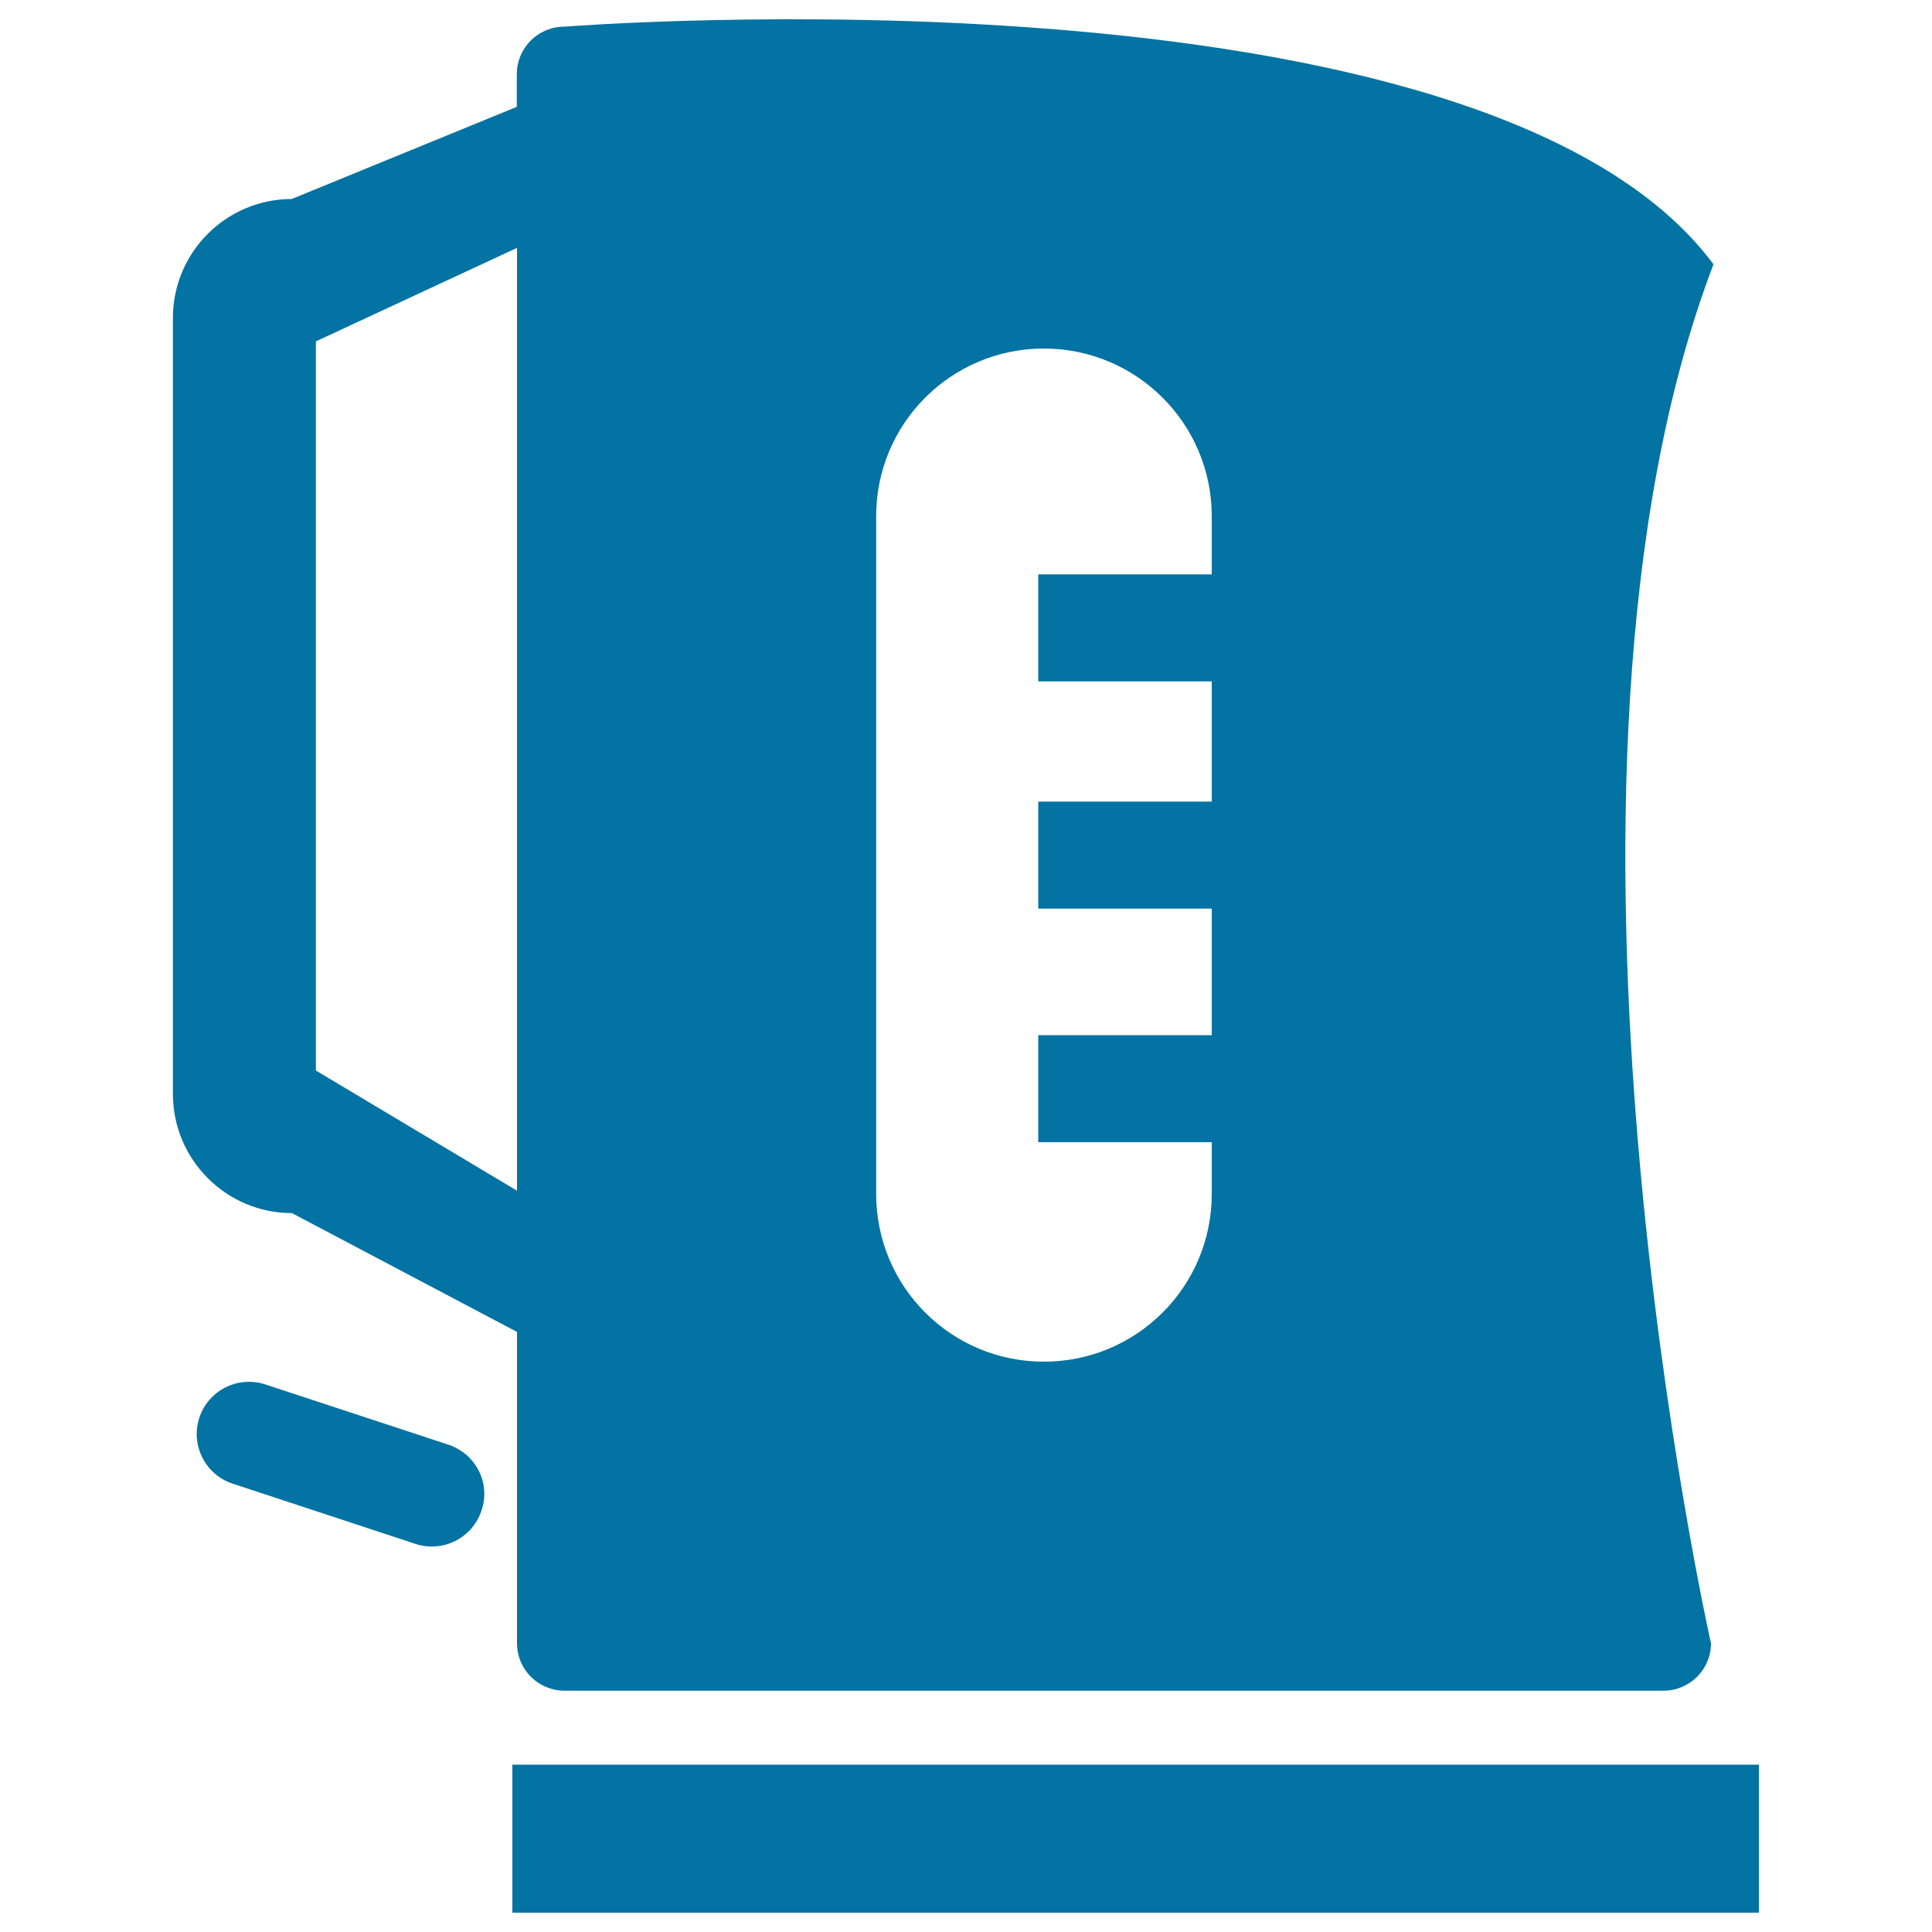
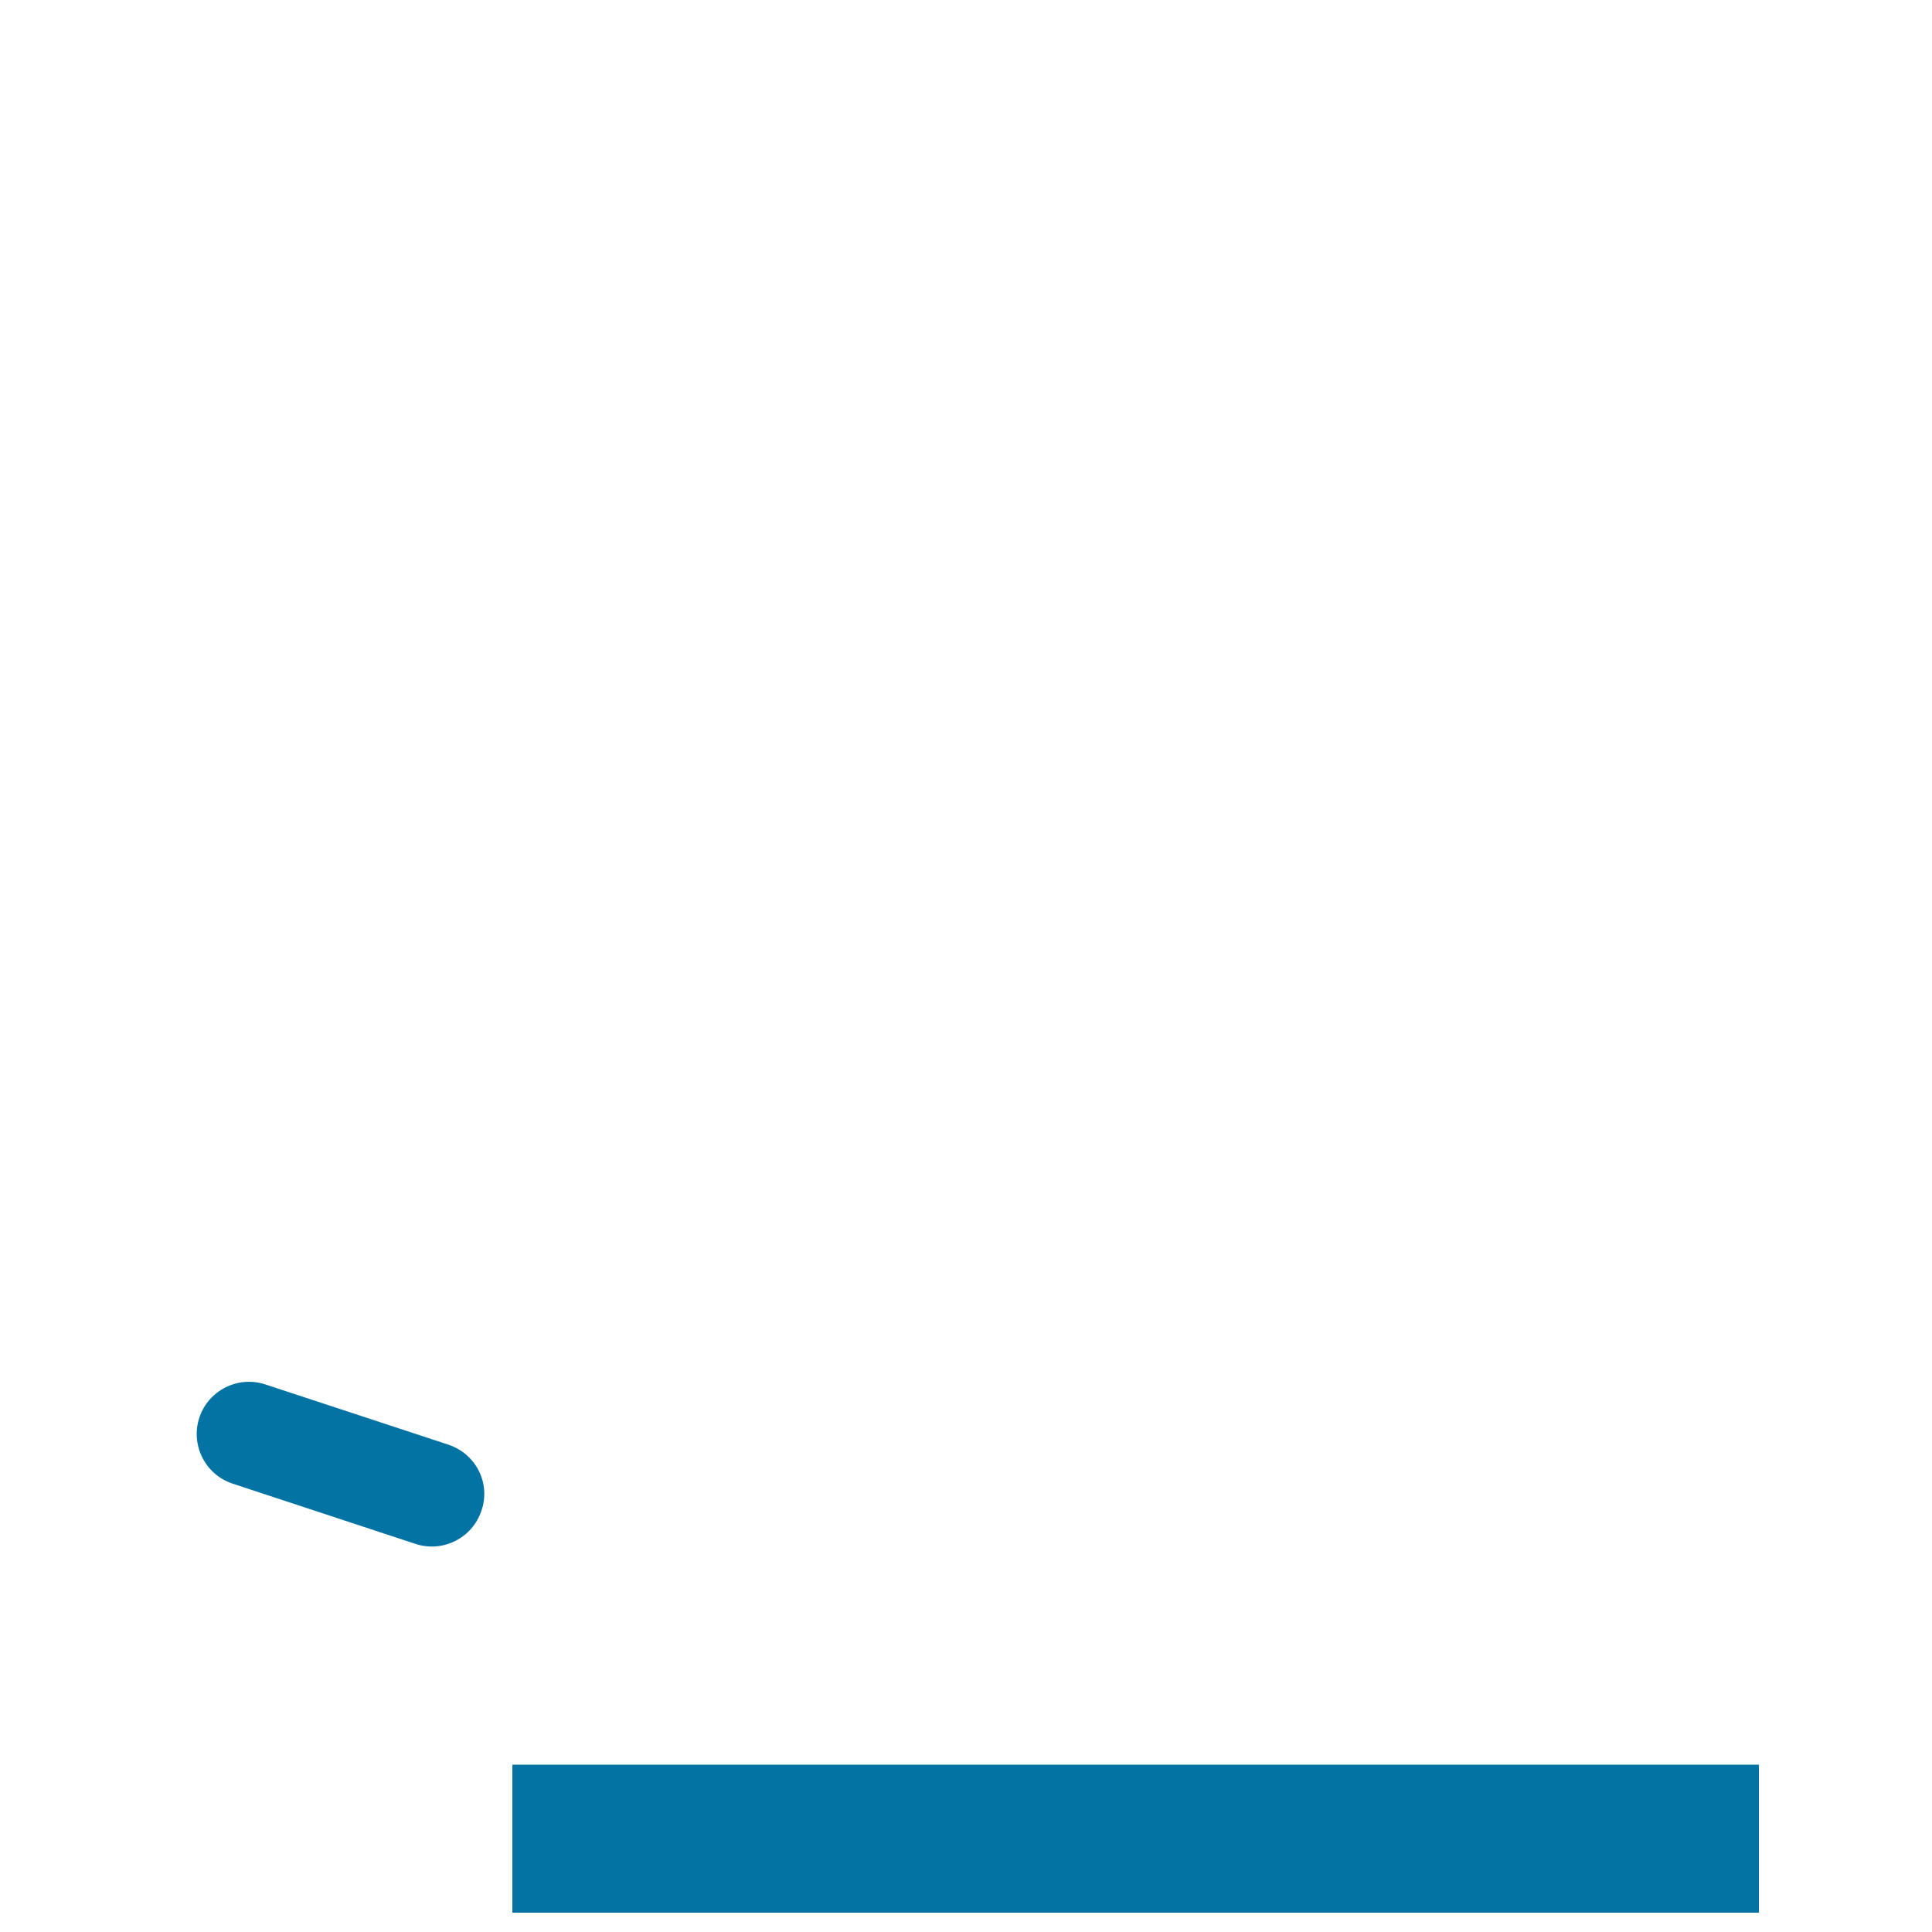
<svg xmlns="http://www.w3.org/2000/svg" viewBox="0 0 1000 1000" style="fill:#0273a2">
  <title>Mug With Temperature Indicator SVG icon</title>
  <g>
    <g>
-       <path d="M151.1,627.9l116.5,61.5v161.2c0,13.5,11,24.5,24.6,24.5H861c13.6,0,24.6-11,24.6-24.5c0,0-100.6-446.7,1.3-713.8C767.5-23.8,292.1,13.8,292.1,13.8c-13.6,0-24.6,11-24.6,24.6v16.9l-116.5,47.7c-33.9,0-61.5,27.6-61.5,61.5v402.1C89.7,600.4,117.2,627.9,151.1,627.9z M453.5,267.2c0-48,38.8-86.8,86.8-86.8c48,0,86.9,38.9,86.9,86.8v30.1h-89.8v55.4h89.8v62.2h-89.8v55.4h89.8v65.5h-89.8v55.4h89.8v26.8c0,48-38.9,86.8-86.9,86.8c-48,0-86.8-38.8-86.8-86.8V267.2z M163.5,176.7l104.1-48.4v488l-104.1-62.2V176.7z" />
-       <path d="M232.2,747.8l-94.8-31.2c-14.2-4.7-29.5,3-34.2,17.1c-4.7,14.2,3,29.5,17.1,34.2l94.7,31.2c14.2,4.7,29.5-3,34.2-17.2C254.1,767.8,246.4,752.6,232.2,747.8z" />
+       <path d="M232.2,747.8l-94.8-31.2c-14.2-4.7-29.5,3-34.2,17.1c-4.7,14.2,3,29.5,17.1,34.2l94.7,31.2c14.2,4.7,29.5-3,34.2-17.2C254.1,767.8,246.4,752.6,232.2,747.8" />
      <rect x="265.2" y="913.4" width="645.2" height="76.6" />
    </g>
  </g>
</svg>